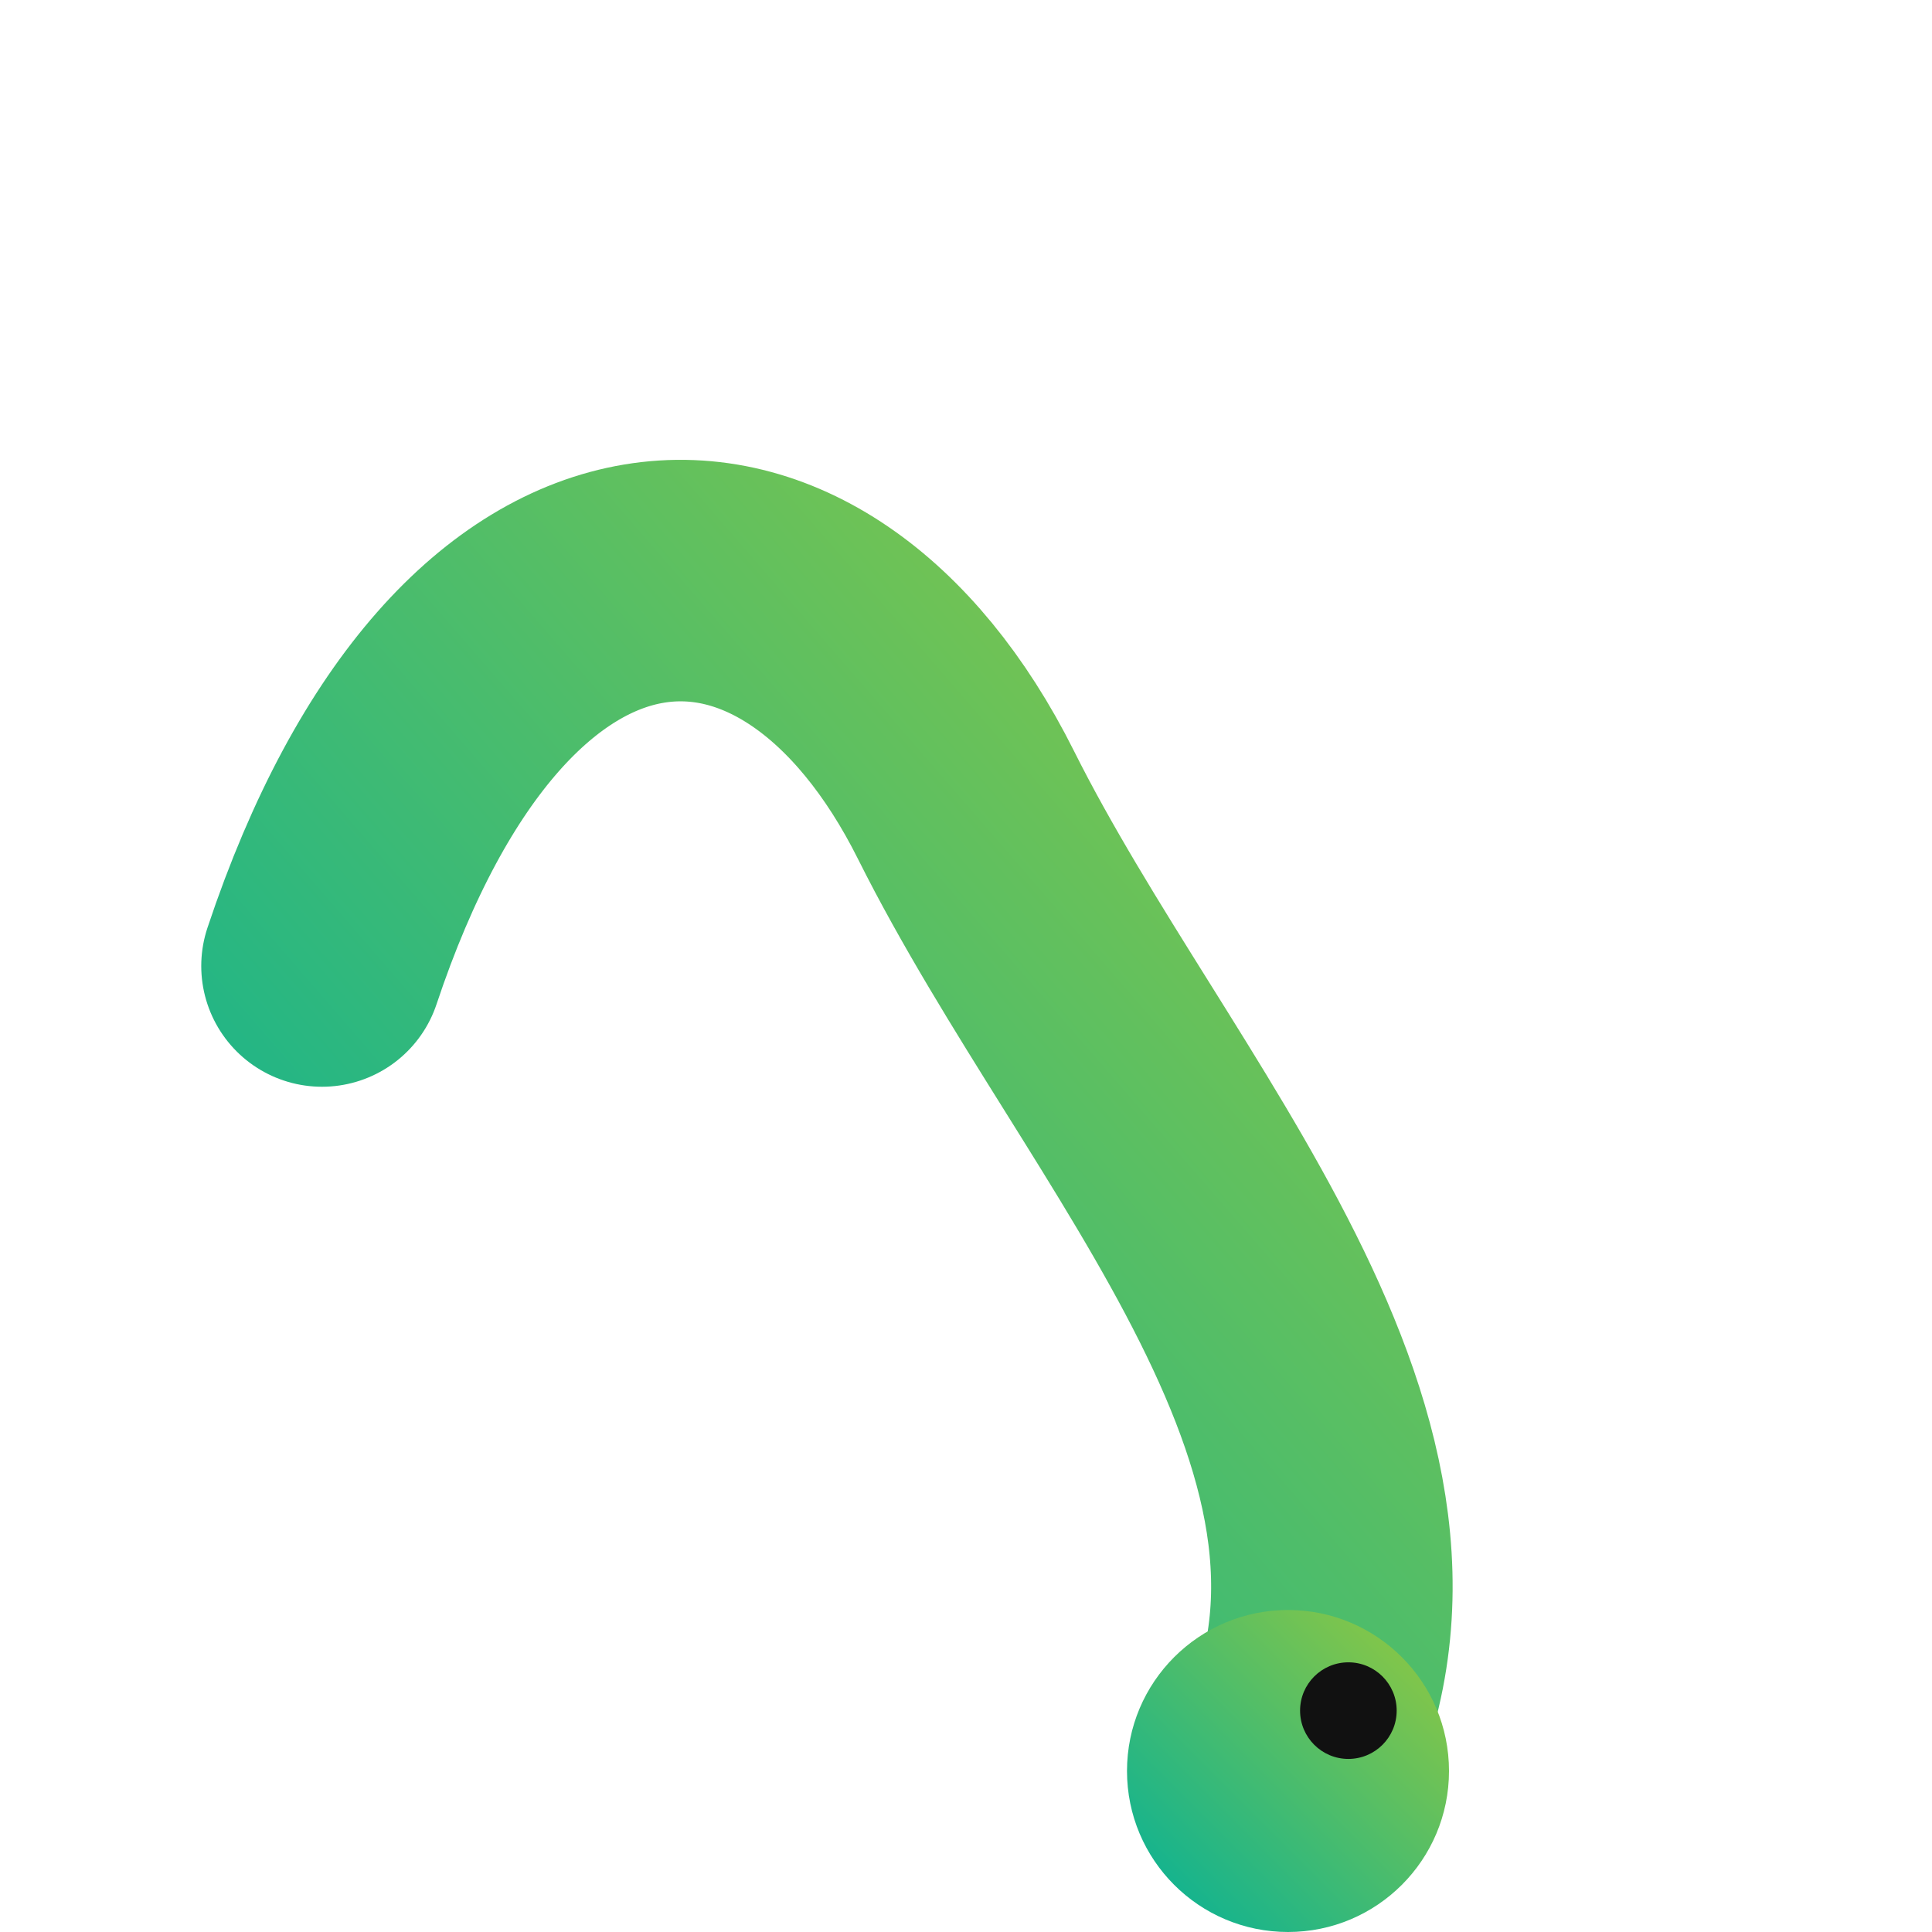
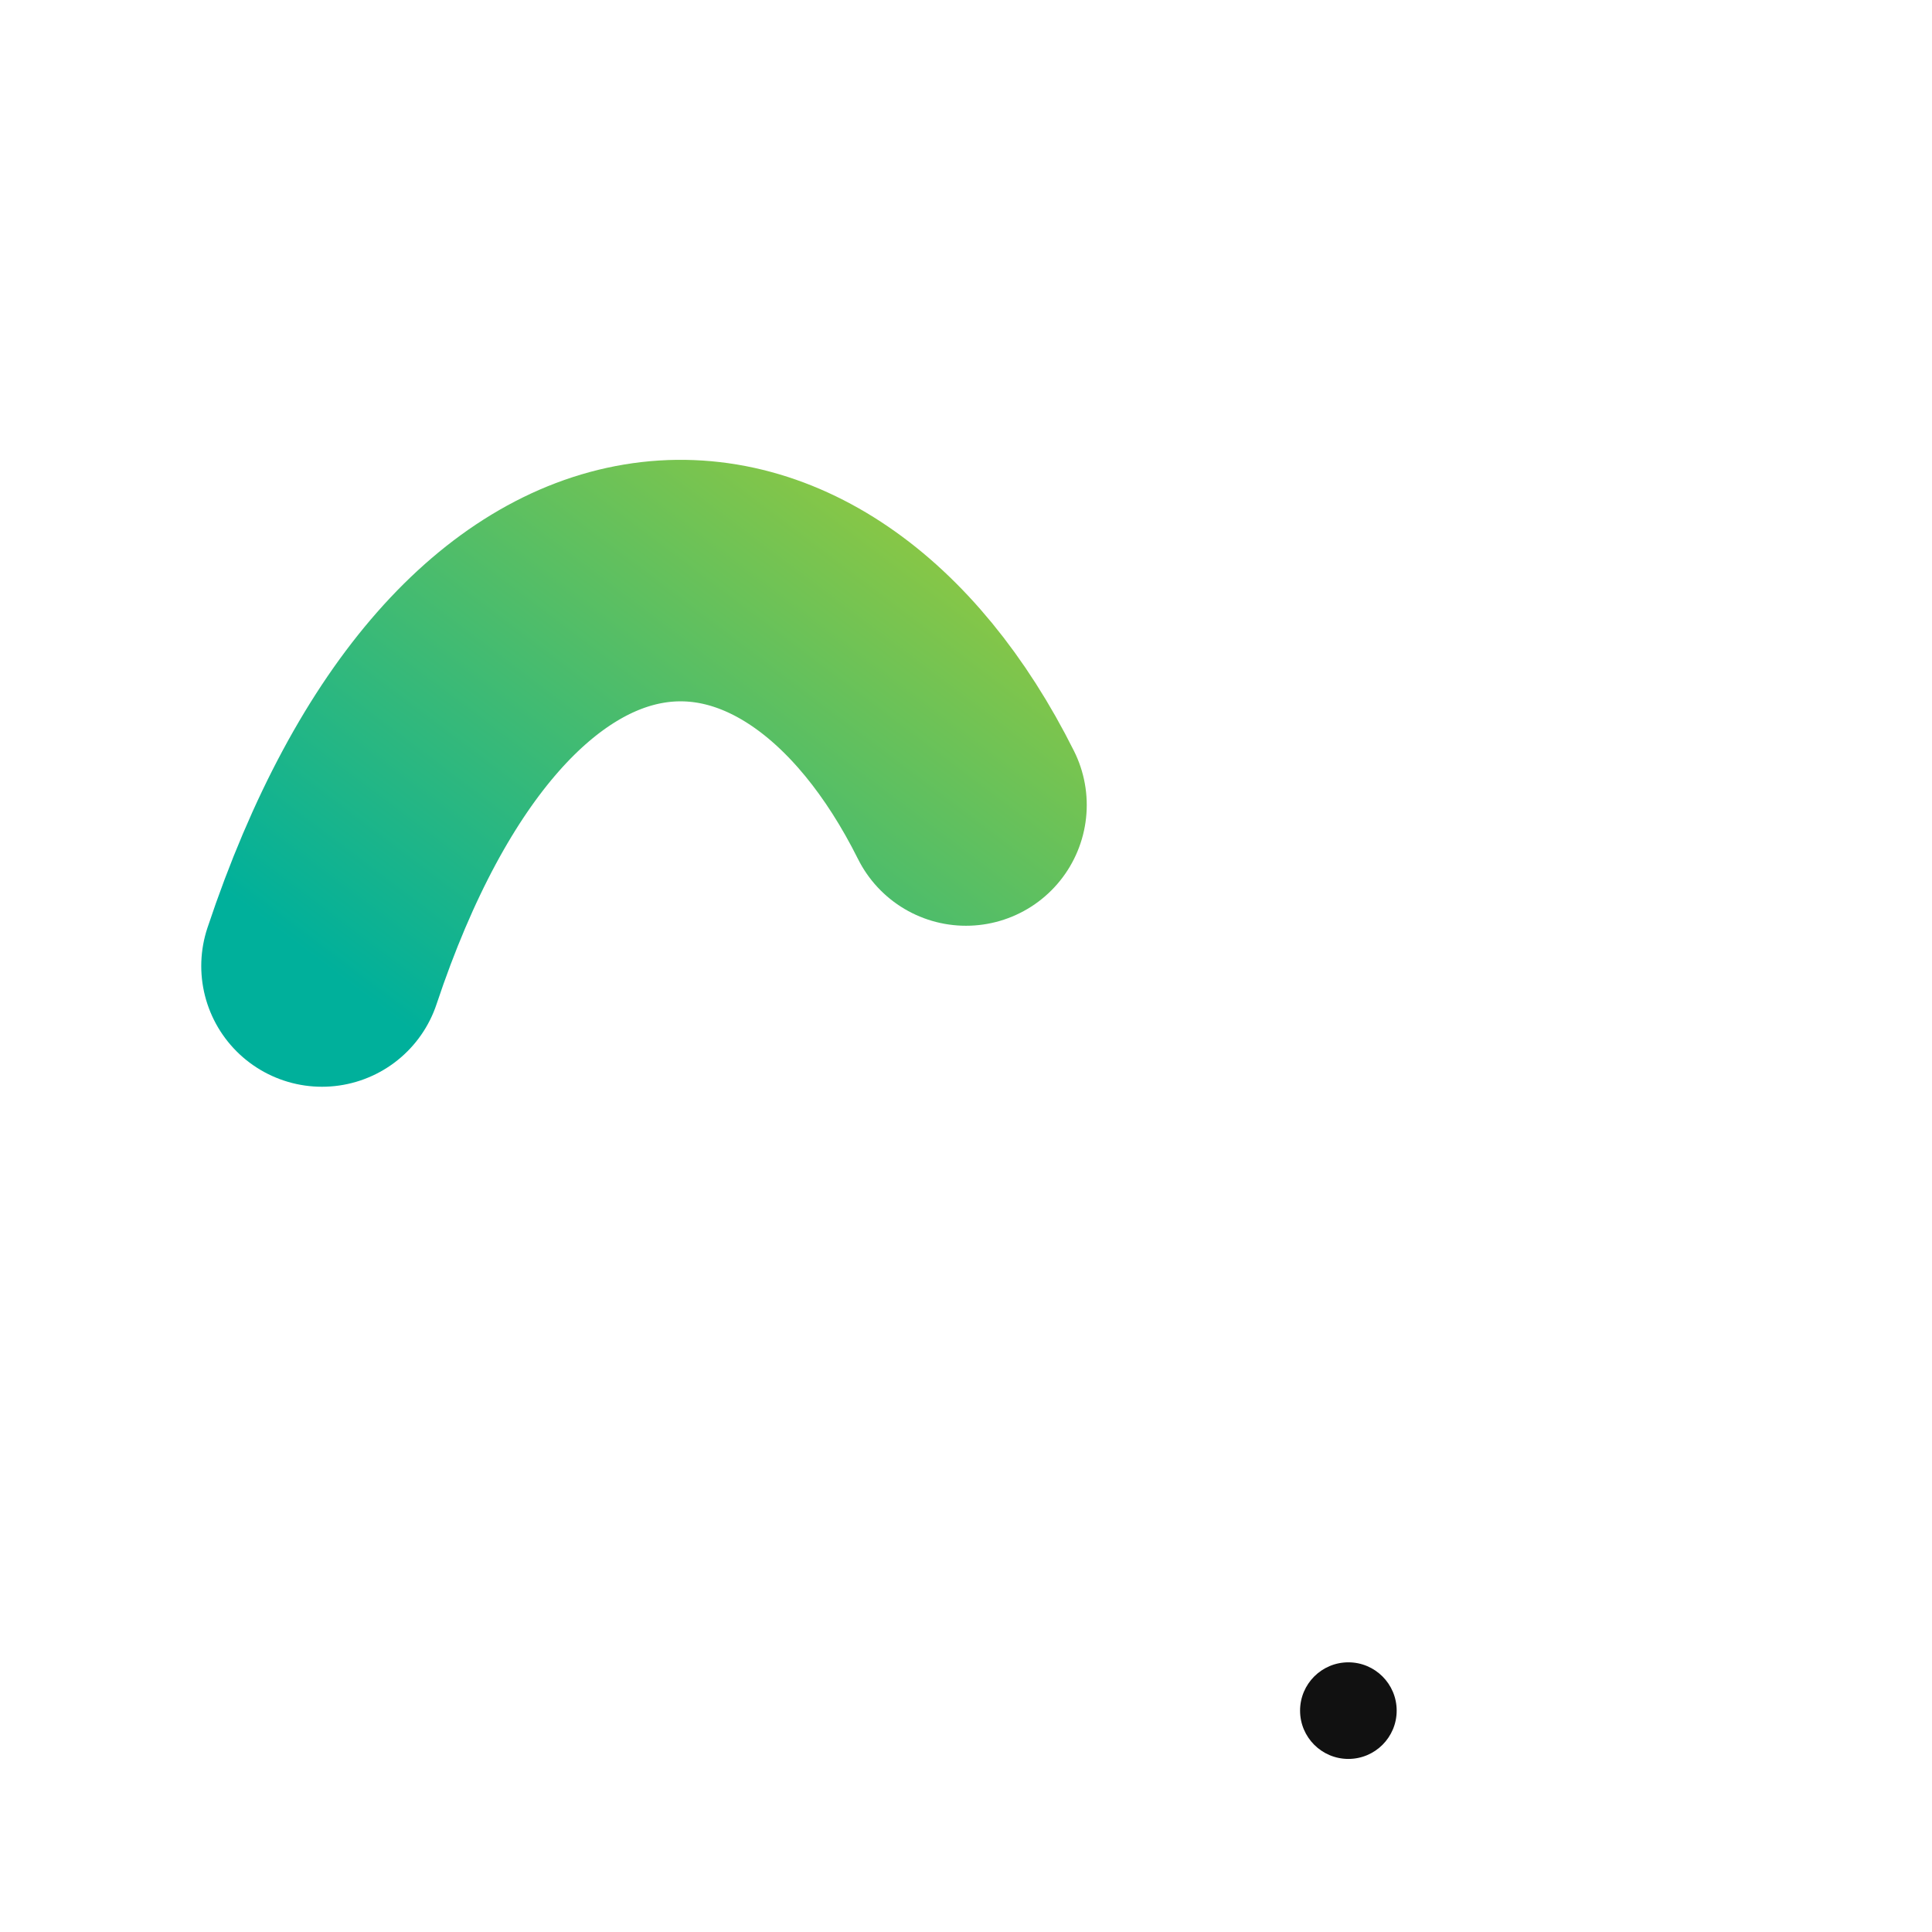
<svg xmlns="http://www.w3.org/2000/svg" viewBox="0 0 48 48" width="48" height="48">
  <defs>
    <linearGradient id="snakeGrad" x1="0%" y1="100%" x2="100%" y2="0%">
      <stop offset="0%" stop-color="#00b09b" />
      <stop offset="100%" stop-color="#96c93d" />
    </linearGradient>
  </defs>
-   <path d="M8,24 C12,12 20,12 24,20 S36,36 32,44" fill="none" stroke="url(#snakeGrad)" stroke-width="6" stroke-linecap="round" />
-   <circle cx="32" cy="44" r="4" fill="url(#snakeGrad)" filter="url(#headShadow)" />
+   <path d="M8,24 C12,12 20,12 24,20 " fill="none" stroke="url(#snakeGrad)" stroke-width="6" stroke-linecap="round" />
  <circle cx="33.5" cy="42.5" r="1.2" fill="#111" />
  <defs>
    <filter id="headShadow" x="-50%" y="-50%" width="200%" height="200%">
      <feDropShadow dx="0" dy="1" stdDeviation="1" flood-color="#000" flood-opacity="0.3" />
    </filter>
  </defs>
</svg>